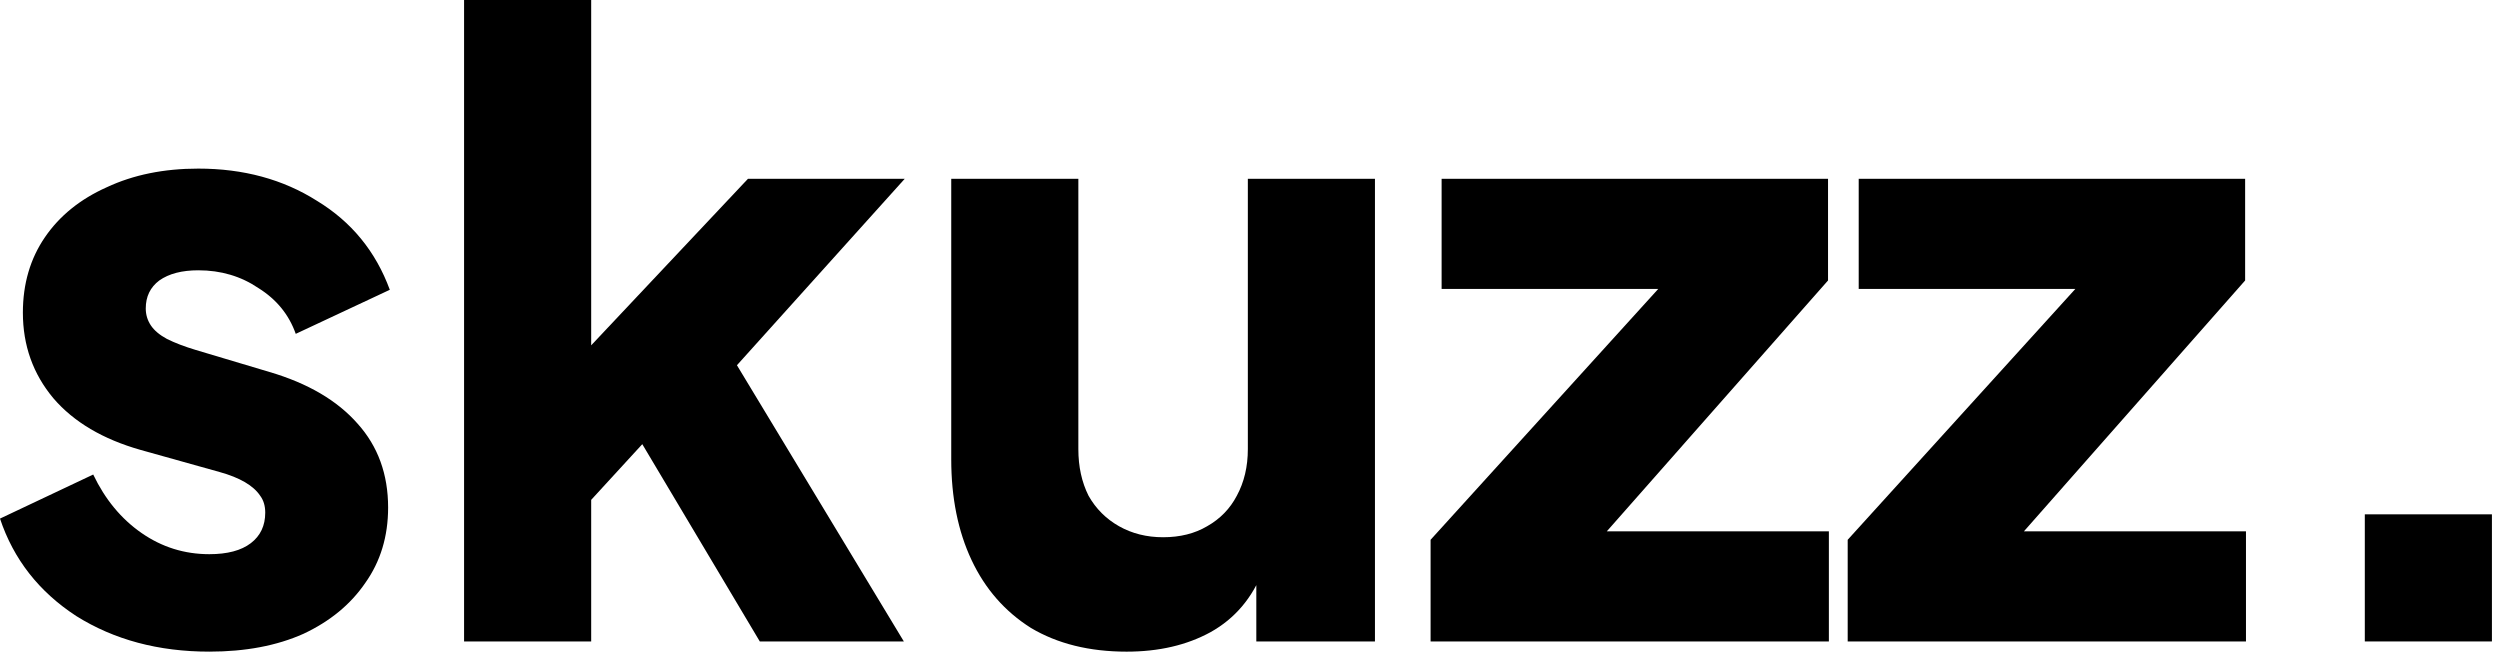
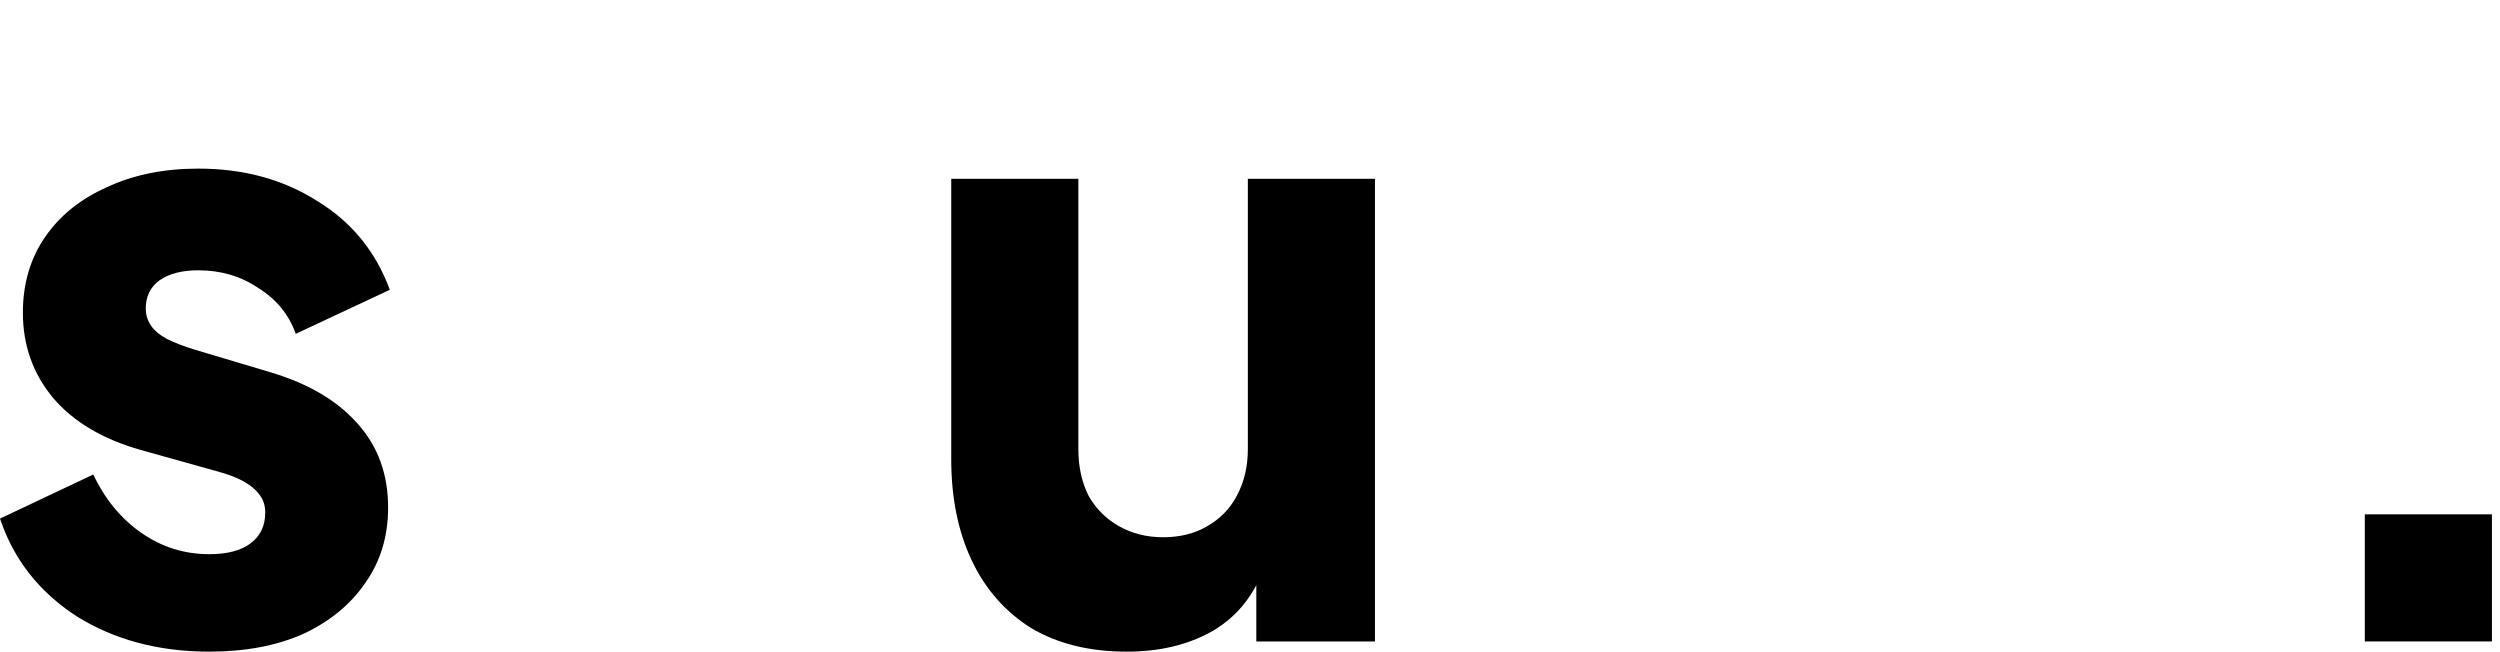
<svg xmlns="http://www.w3.org/2000/svg" width="211" height="55" viewBox="0 0 211 55" fill="none">
  <path d="M199.59 54.138V43.41H210.318V54.138H199.59Z" fill="black" />
-   <path d="M155.945 54.14V45.558L178.403 20.811L179.976 24.388H156.875V15.09H189.489V23.672L167.603 48.49L166.03 44.843H189.56V54.14H155.945Z" fill="black" />
-   <path d="M120.742 54.14V45.558L143.2 20.811L144.773 24.388H121.672V15.09H154.286V23.672L132.4 48.49L130.827 44.843H154.357V54.14H120.742Z" fill="black" />
  <path d="M95.09 54.999C91.943 54.999 89.249 54.331 87.008 52.996C84.815 51.613 83.146 49.706 82.002 47.274C80.857 44.843 80.285 42.006 80.285 38.763V15.09H91.013V37.905C91.013 39.383 91.299 40.694 91.872 41.839C92.491 42.935 93.35 43.794 94.446 44.413C95.543 45.033 96.783 45.343 98.165 45.343C99.596 45.343 100.836 45.033 101.885 44.413C102.981 43.794 103.816 42.935 104.388 41.839C105.008 40.694 105.318 39.383 105.318 37.905V15.09H116.046V54.14H106.033V46.416L106.605 48.133C105.699 50.469 104.221 52.209 102.171 53.354C100.168 54.45 97.808 54.999 95.09 54.999Z" fill="black" />
-   <path d="M39.168 54.142V0H49.896V34.688L45.891 33.4L63.127 15.091H76.359L62.198 30.826L76.287 54.142H64.129L52.328 34.33L58.55 32.757L46.606 45.773L49.896 39.551V54.142H39.168Z" fill="black" />
  <path d="M17.666 54.998C13.374 54.998 9.632 53.996 6.437 51.994C3.29 49.943 1.144 47.202 0 43.769L7.867 40.05C8.869 42.148 10.227 43.792 11.944 44.984C13.661 46.177 15.568 46.773 17.666 46.773C19.192 46.773 20.36 46.463 21.17 45.843C21.981 45.223 22.386 44.365 22.386 43.268C22.386 42.696 22.243 42.219 21.957 41.838C21.671 41.408 21.242 41.027 20.67 40.693C20.097 40.359 19.382 40.073 18.524 39.835L11.873 37.975C8.678 37.069 6.222 35.615 4.506 33.613C2.789 31.562 1.931 29.154 1.931 26.389C1.931 23.957 2.551 21.835 3.791 20.024C5.03 18.212 6.771 16.805 9.012 15.804C11.253 14.755 13.827 14.23 16.736 14.23C20.55 14.23 23.888 15.136 26.749 16.948C29.657 18.712 31.708 21.216 32.9 24.458L24.961 28.177C24.389 26.556 23.34 25.269 21.814 24.315C20.336 23.314 18.643 22.813 16.736 22.813C15.353 22.813 14.257 23.099 13.446 23.671C12.683 24.243 12.302 25.03 12.302 26.032C12.302 26.556 12.445 27.033 12.731 27.462C13.017 27.891 13.47 28.272 14.09 28.606C14.757 28.94 15.568 29.25 16.521 29.536L22.744 31.395C25.986 32.349 28.465 33.803 30.182 35.758C31.898 37.666 32.757 40.026 32.757 42.839C32.757 45.271 32.113 47.392 30.826 49.204C29.586 51.016 27.846 52.447 25.605 53.496C23.364 54.497 20.717 54.998 17.666 54.998Z" fill="black" />
</svg>